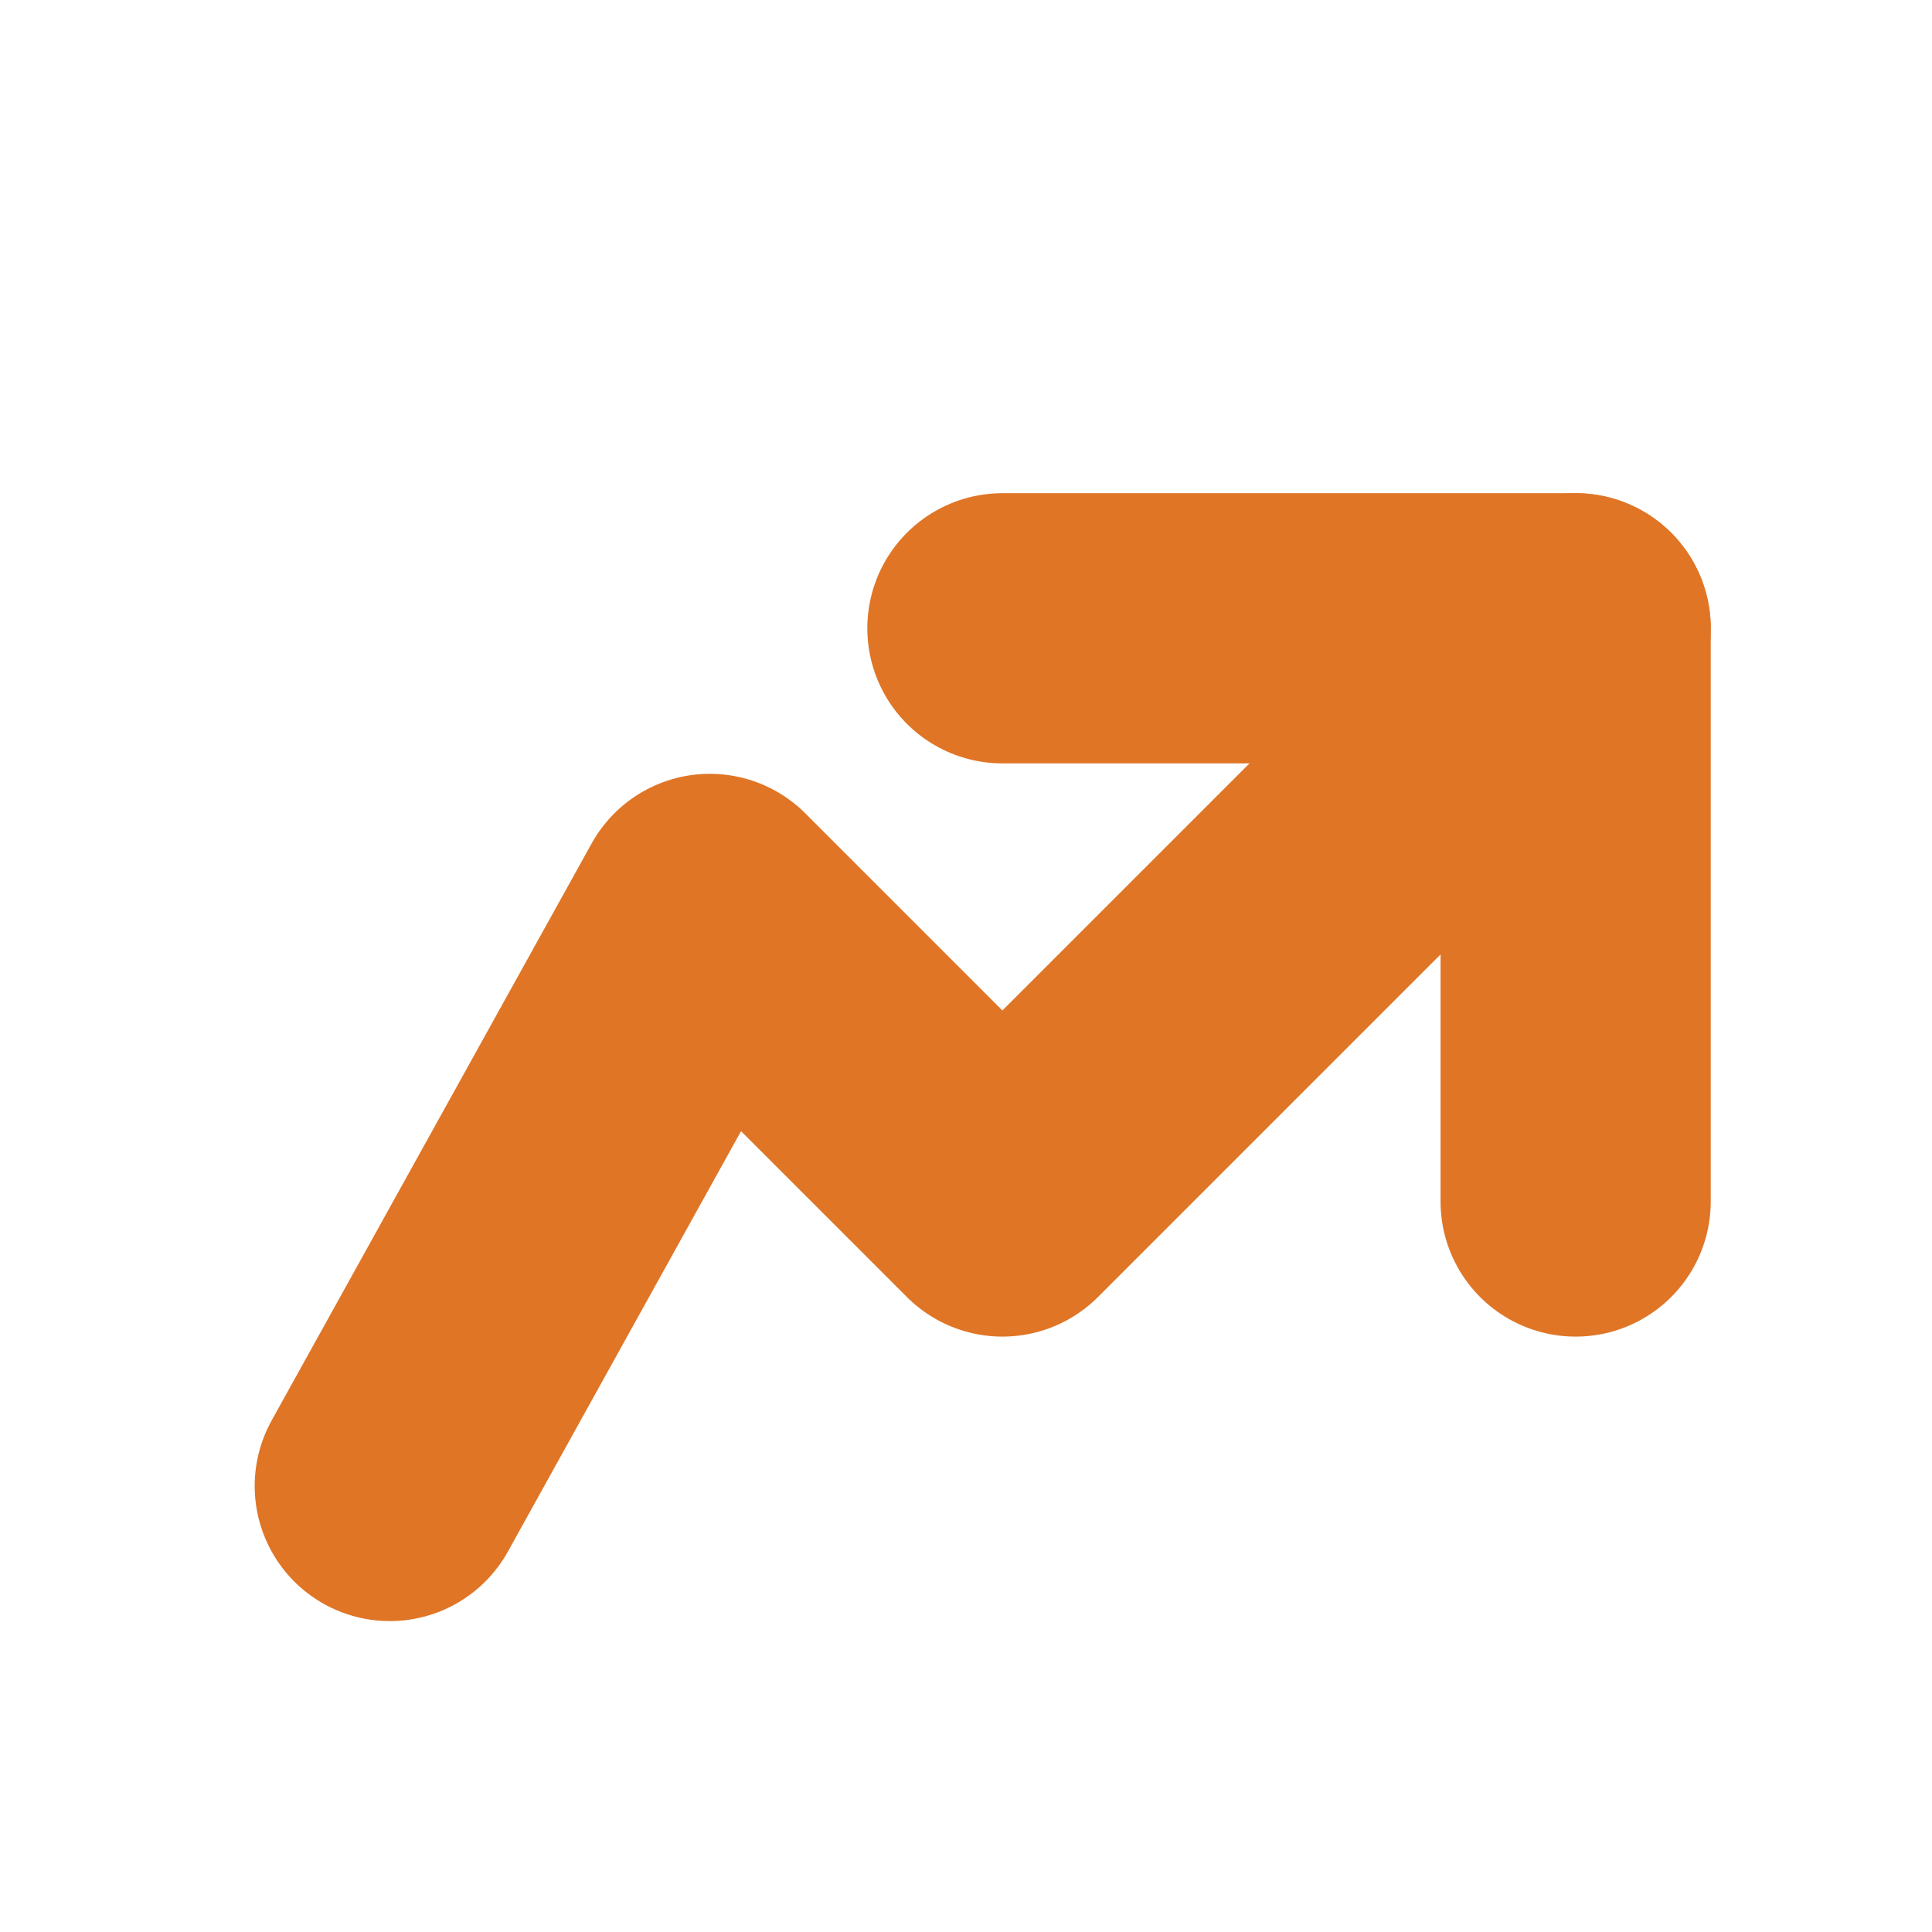
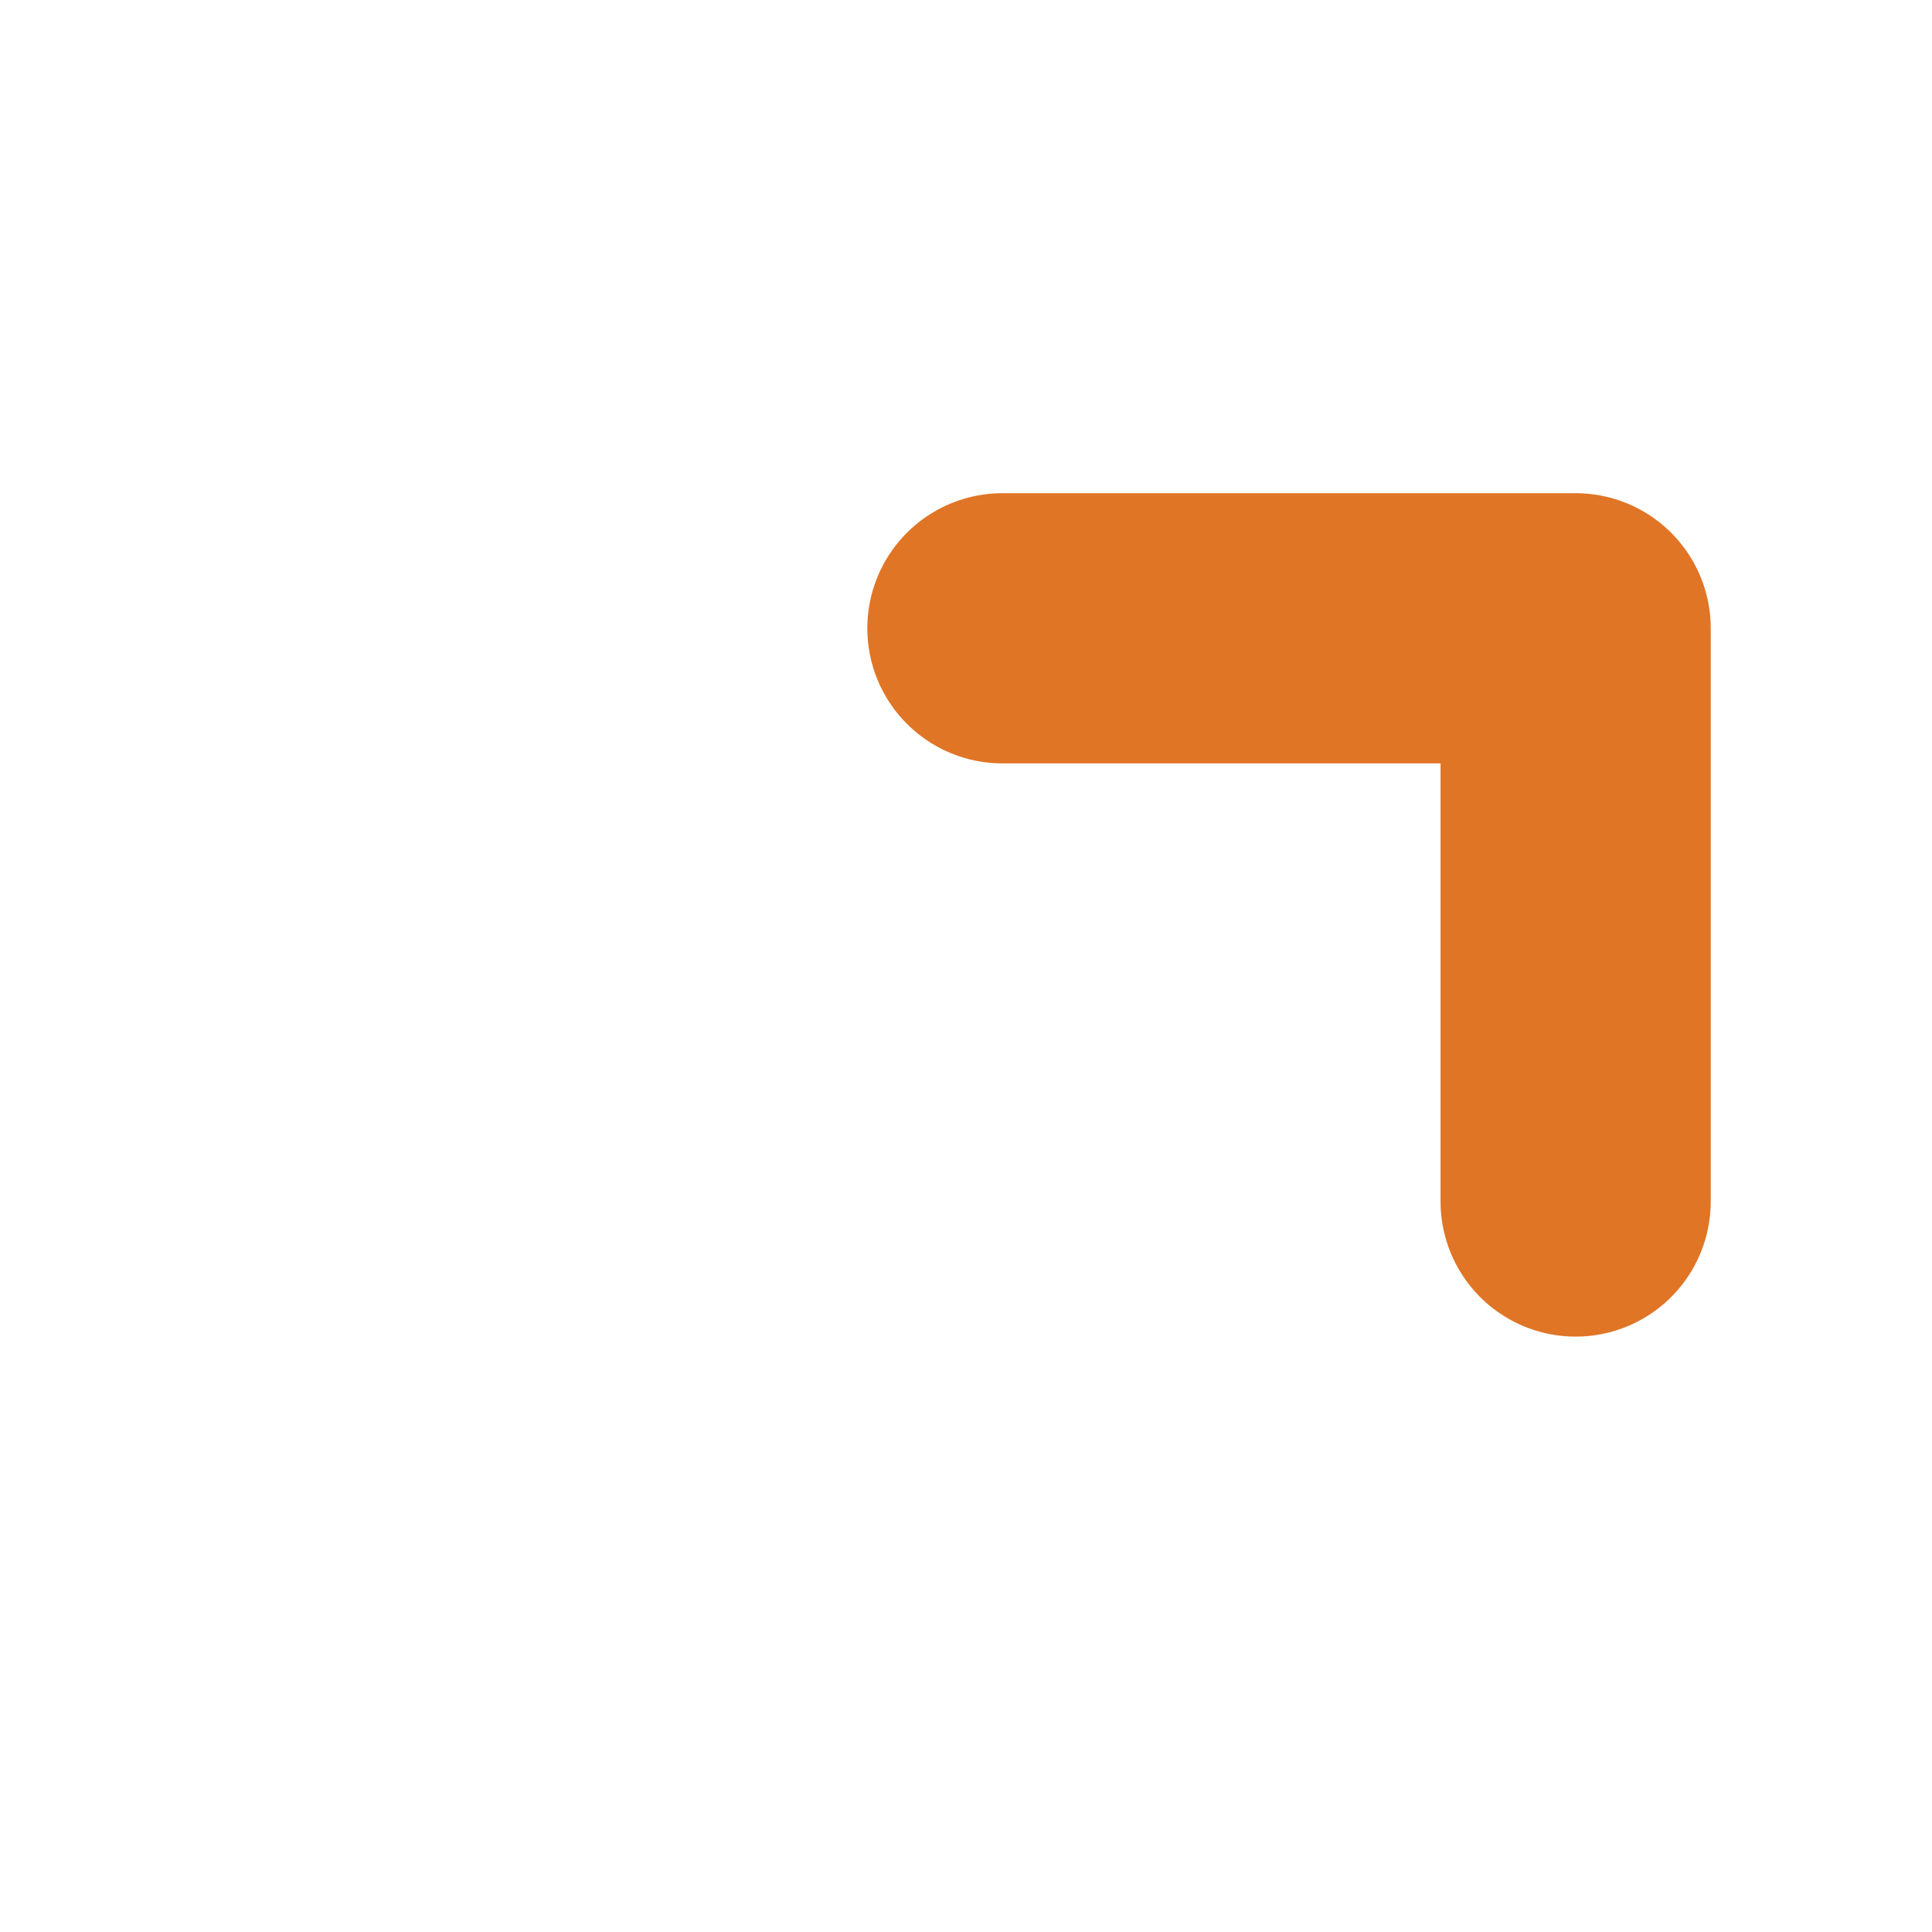
<svg xmlns="http://www.w3.org/2000/svg" id="Layer_1" viewBox="0 0 200 200">
  <defs>
    <style>.cls-1{fill:none;stroke:#e07526;stroke-linecap:round;stroke-linejoin:round;stroke-width:27.97px;}</style>
  </defs>
-   <polyline id="Line_29" class="cls-1" points="163.11 65.04 103.77 124.38 73.48 94.09 40.35 153.83" />
  <path id="Path_440" class="cls-1" d="m163.11,124.38v-59.34h-59.34" />
</svg>